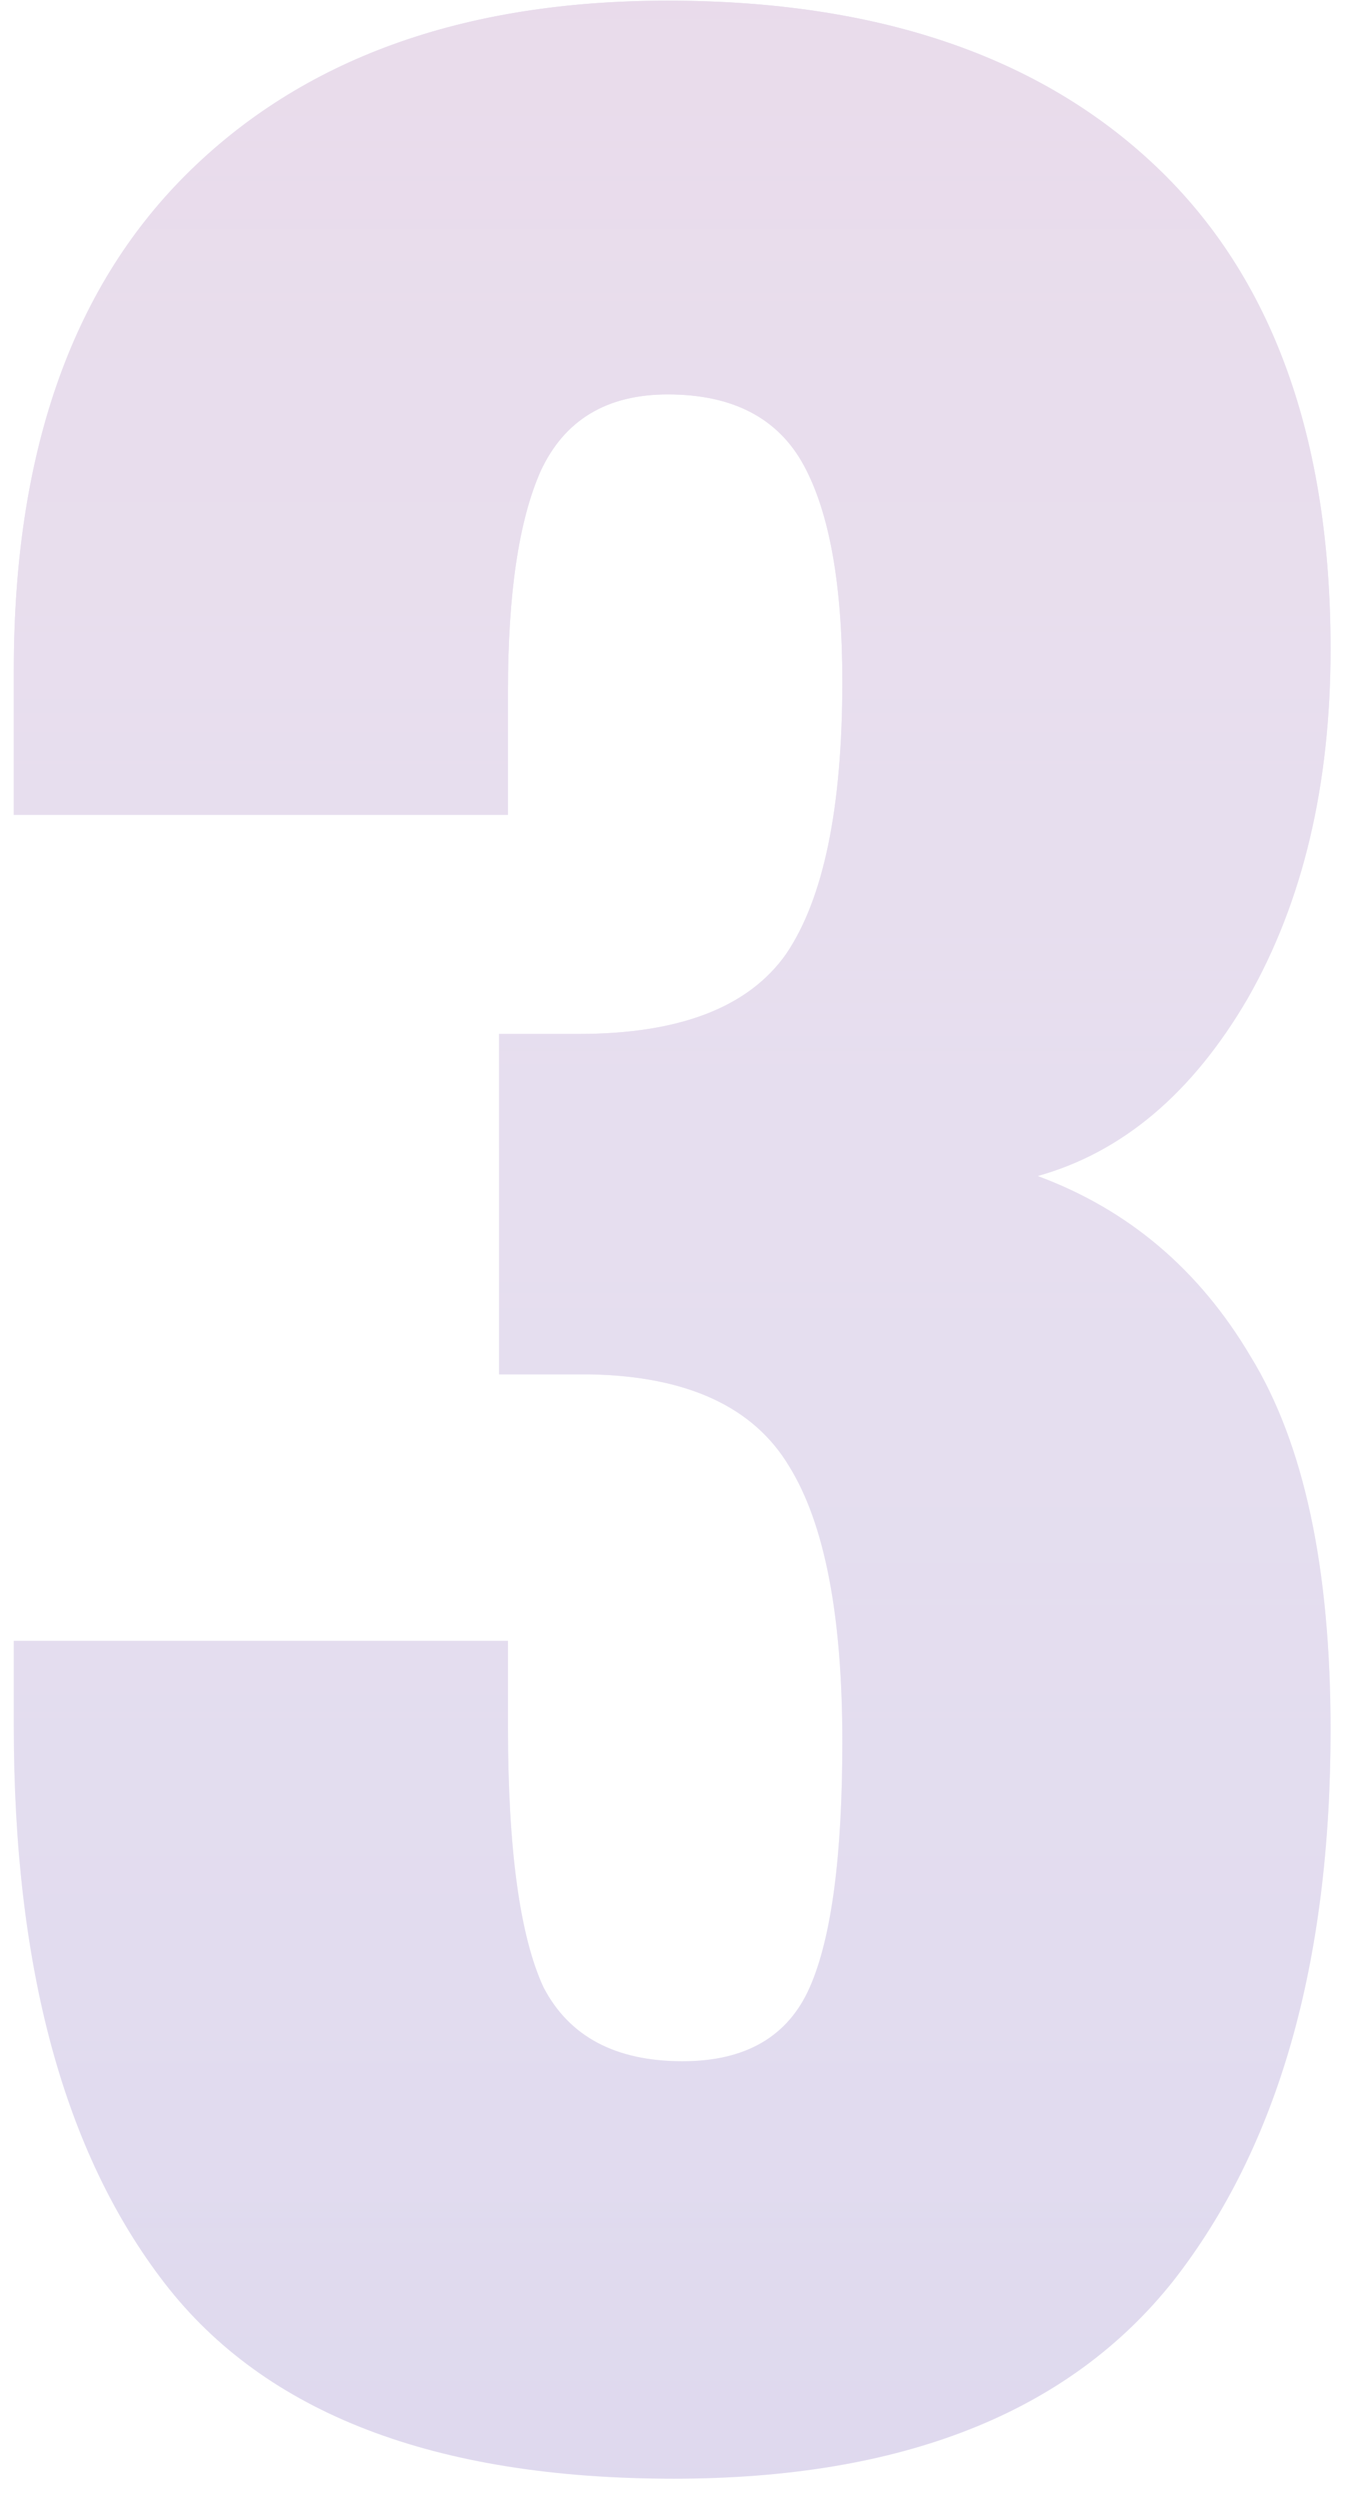
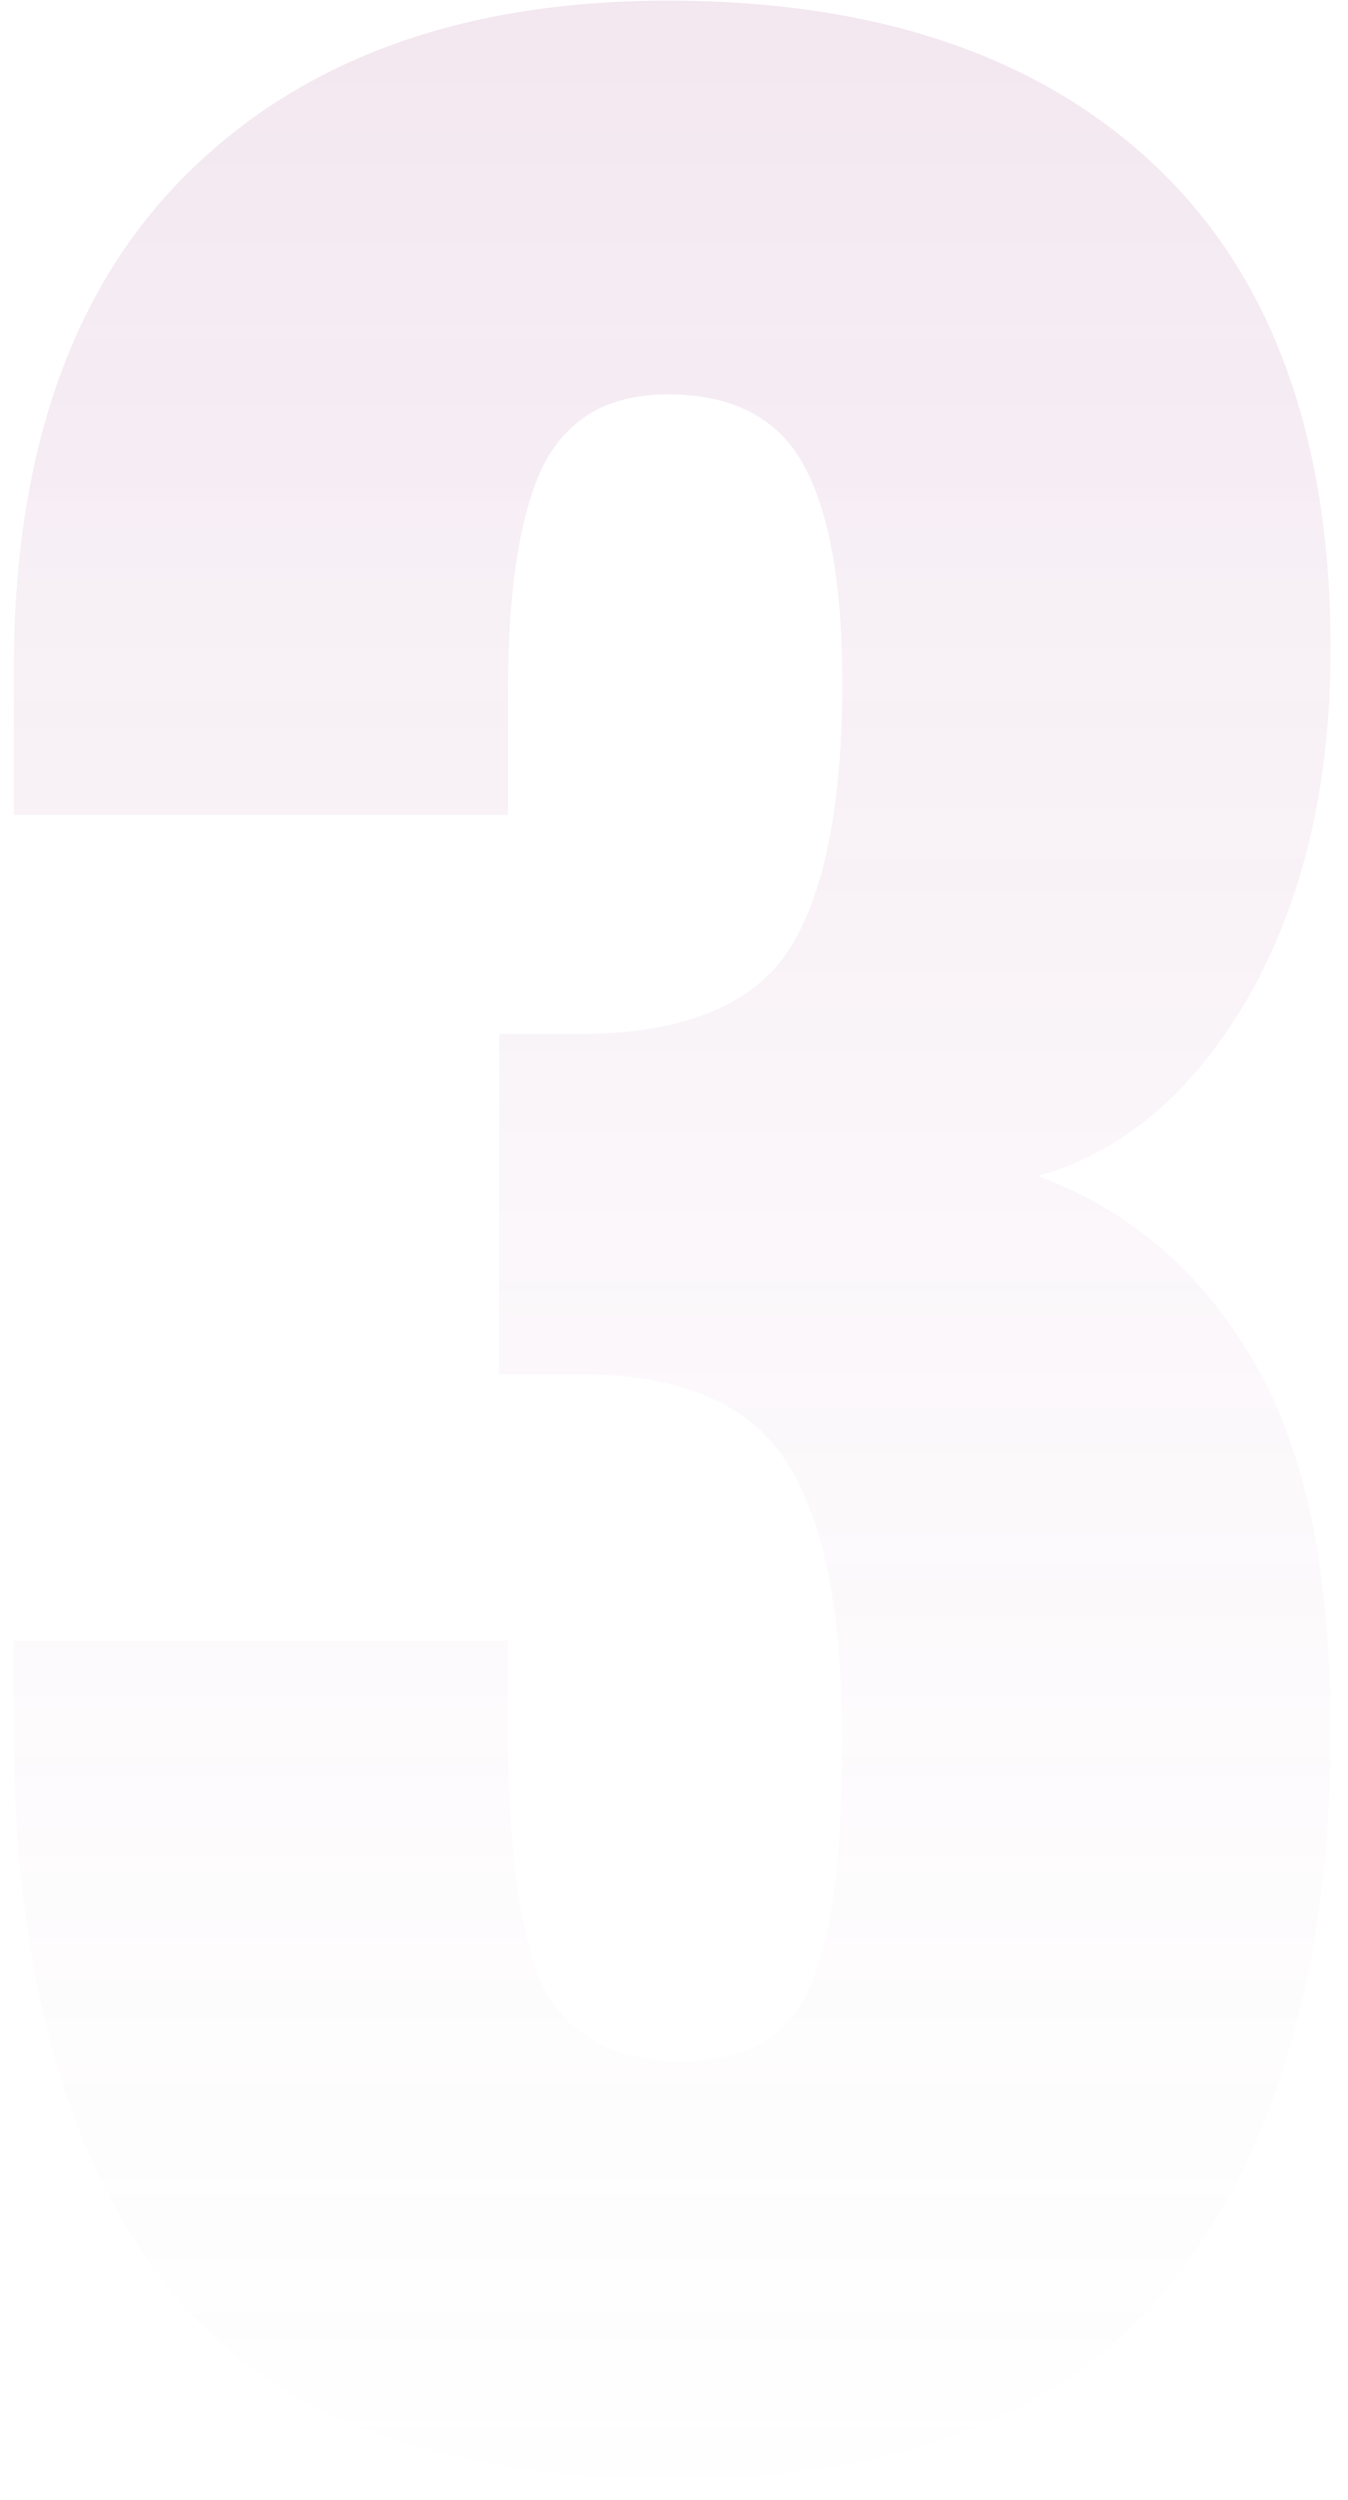
<svg xmlns="http://www.w3.org/2000/svg" width="41" height="76" viewBox="0 0 41 76" fill="none">
  <g opacity="0.2">
-     <path d="M20.49 75.35C13.23 75.35 8.07 73.37 5.01 69.41C1.95 65.45 0.42 59.81 0.42 52.49V49.88H15.45V52.49C15.45 56.21 15.81 58.85 16.53 60.41C17.31 61.91 18.72 62.66 20.76 62.66C22.68 62.66 23.97 61.91 24.63 60.41C25.29 58.91 25.62 56.42 25.62 52.94C25.62 49.1 25.08 46.31 24 44.57C22.92 42.77 20.91 41.84 17.97 41.78H15.18V31.43H17.61C20.67 31.43 22.77 30.62 23.91 29C25.05 27.32 25.62 24.56 25.62 20.72C25.62 17.78 25.23 15.59 24.45 14.15C23.67 12.71 22.29 11.99 20.31 11.99C18.45 11.99 17.16 12.77 16.44 14.33C15.78 15.83 15.45 18.05 15.45 20.99V24.77H0.42V20.36C0.42 13.82 2.16 8.81 5.64 5.33C9.18 1.79 14.07 0.02 20.31 0.02C26.67 0.02 31.62 1.7 35.16 5.06C38.7 8.42 40.47 13.31 40.47 19.73C40.47 23.87 39.63 27.41 37.95 30.35C36.27 33.23 34.14 35.03 31.56 35.75C34.32 36.77 36.48 38.6 38.04 41.24C39.66 43.88 40.47 47.66 40.47 52.58C40.47 59.66 38.88 65.24 35.7 69.32C32.52 73.34 27.45 75.35 20.49 75.35Z" fill="#46279F" />
    <path d="M20.49 75.35C13.23 75.35 8.07 73.37 5.01 69.41C1.95 65.45 0.42 59.81 0.42 52.49V49.88H15.45V52.49C15.45 56.21 15.81 58.85 16.53 60.41C17.31 61.91 18.72 62.66 20.76 62.66C22.68 62.66 23.97 61.91 24.63 60.41C25.29 58.91 25.62 56.42 25.62 52.94C25.62 49.1 25.08 46.31 24 44.57C22.92 42.77 20.91 41.84 17.97 41.78H15.18V31.43H17.61C20.67 31.43 22.77 30.62 23.91 29C25.05 27.32 25.62 24.56 25.62 20.72C25.62 17.78 25.23 15.59 24.45 14.15C23.67 12.71 22.29 11.99 20.31 11.99C18.45 11.99 17.16 12.77 16.44 14.33C15.78 15.83 15.45 18.05 15.45 20.99V24.77H0.42V20.36C0.42 13.82 2.16 8.81 5.64 5.33C9.18 1.79 14.07 0.02 20.31 0.02C26.67 0.02 31.62 1.7 35.16 5.06C38.7 8.42 40.47 13.31 40.47 19.73C40.47 23.87 39.63 27.41 37.95 30.35C36.27 33.23 34.14 35.03 31.56 35.75C34.32 36.77 36.48 38.6 38.04 41.24C39.66 43.88 40.47 47.66 40.47 52.58C40.47 59.66 38.88 65.24 35.7 69.32C32.52 73.34 27.45 75.35 20.49 75.35Z" fill="url(#paint0_linear)" />
  </g>
  <defs>
    <linearGradient id="paint0_linear" x1="25" y1="-33" x2="25" y2="92" gradientUnits="userSpaceOnUse">
      <stop stop-color="#8C2074" />
      <stop offset="1" stop-color="white" stop-opacity="0" />
    </linearGradient>
  </defs>
</svg>